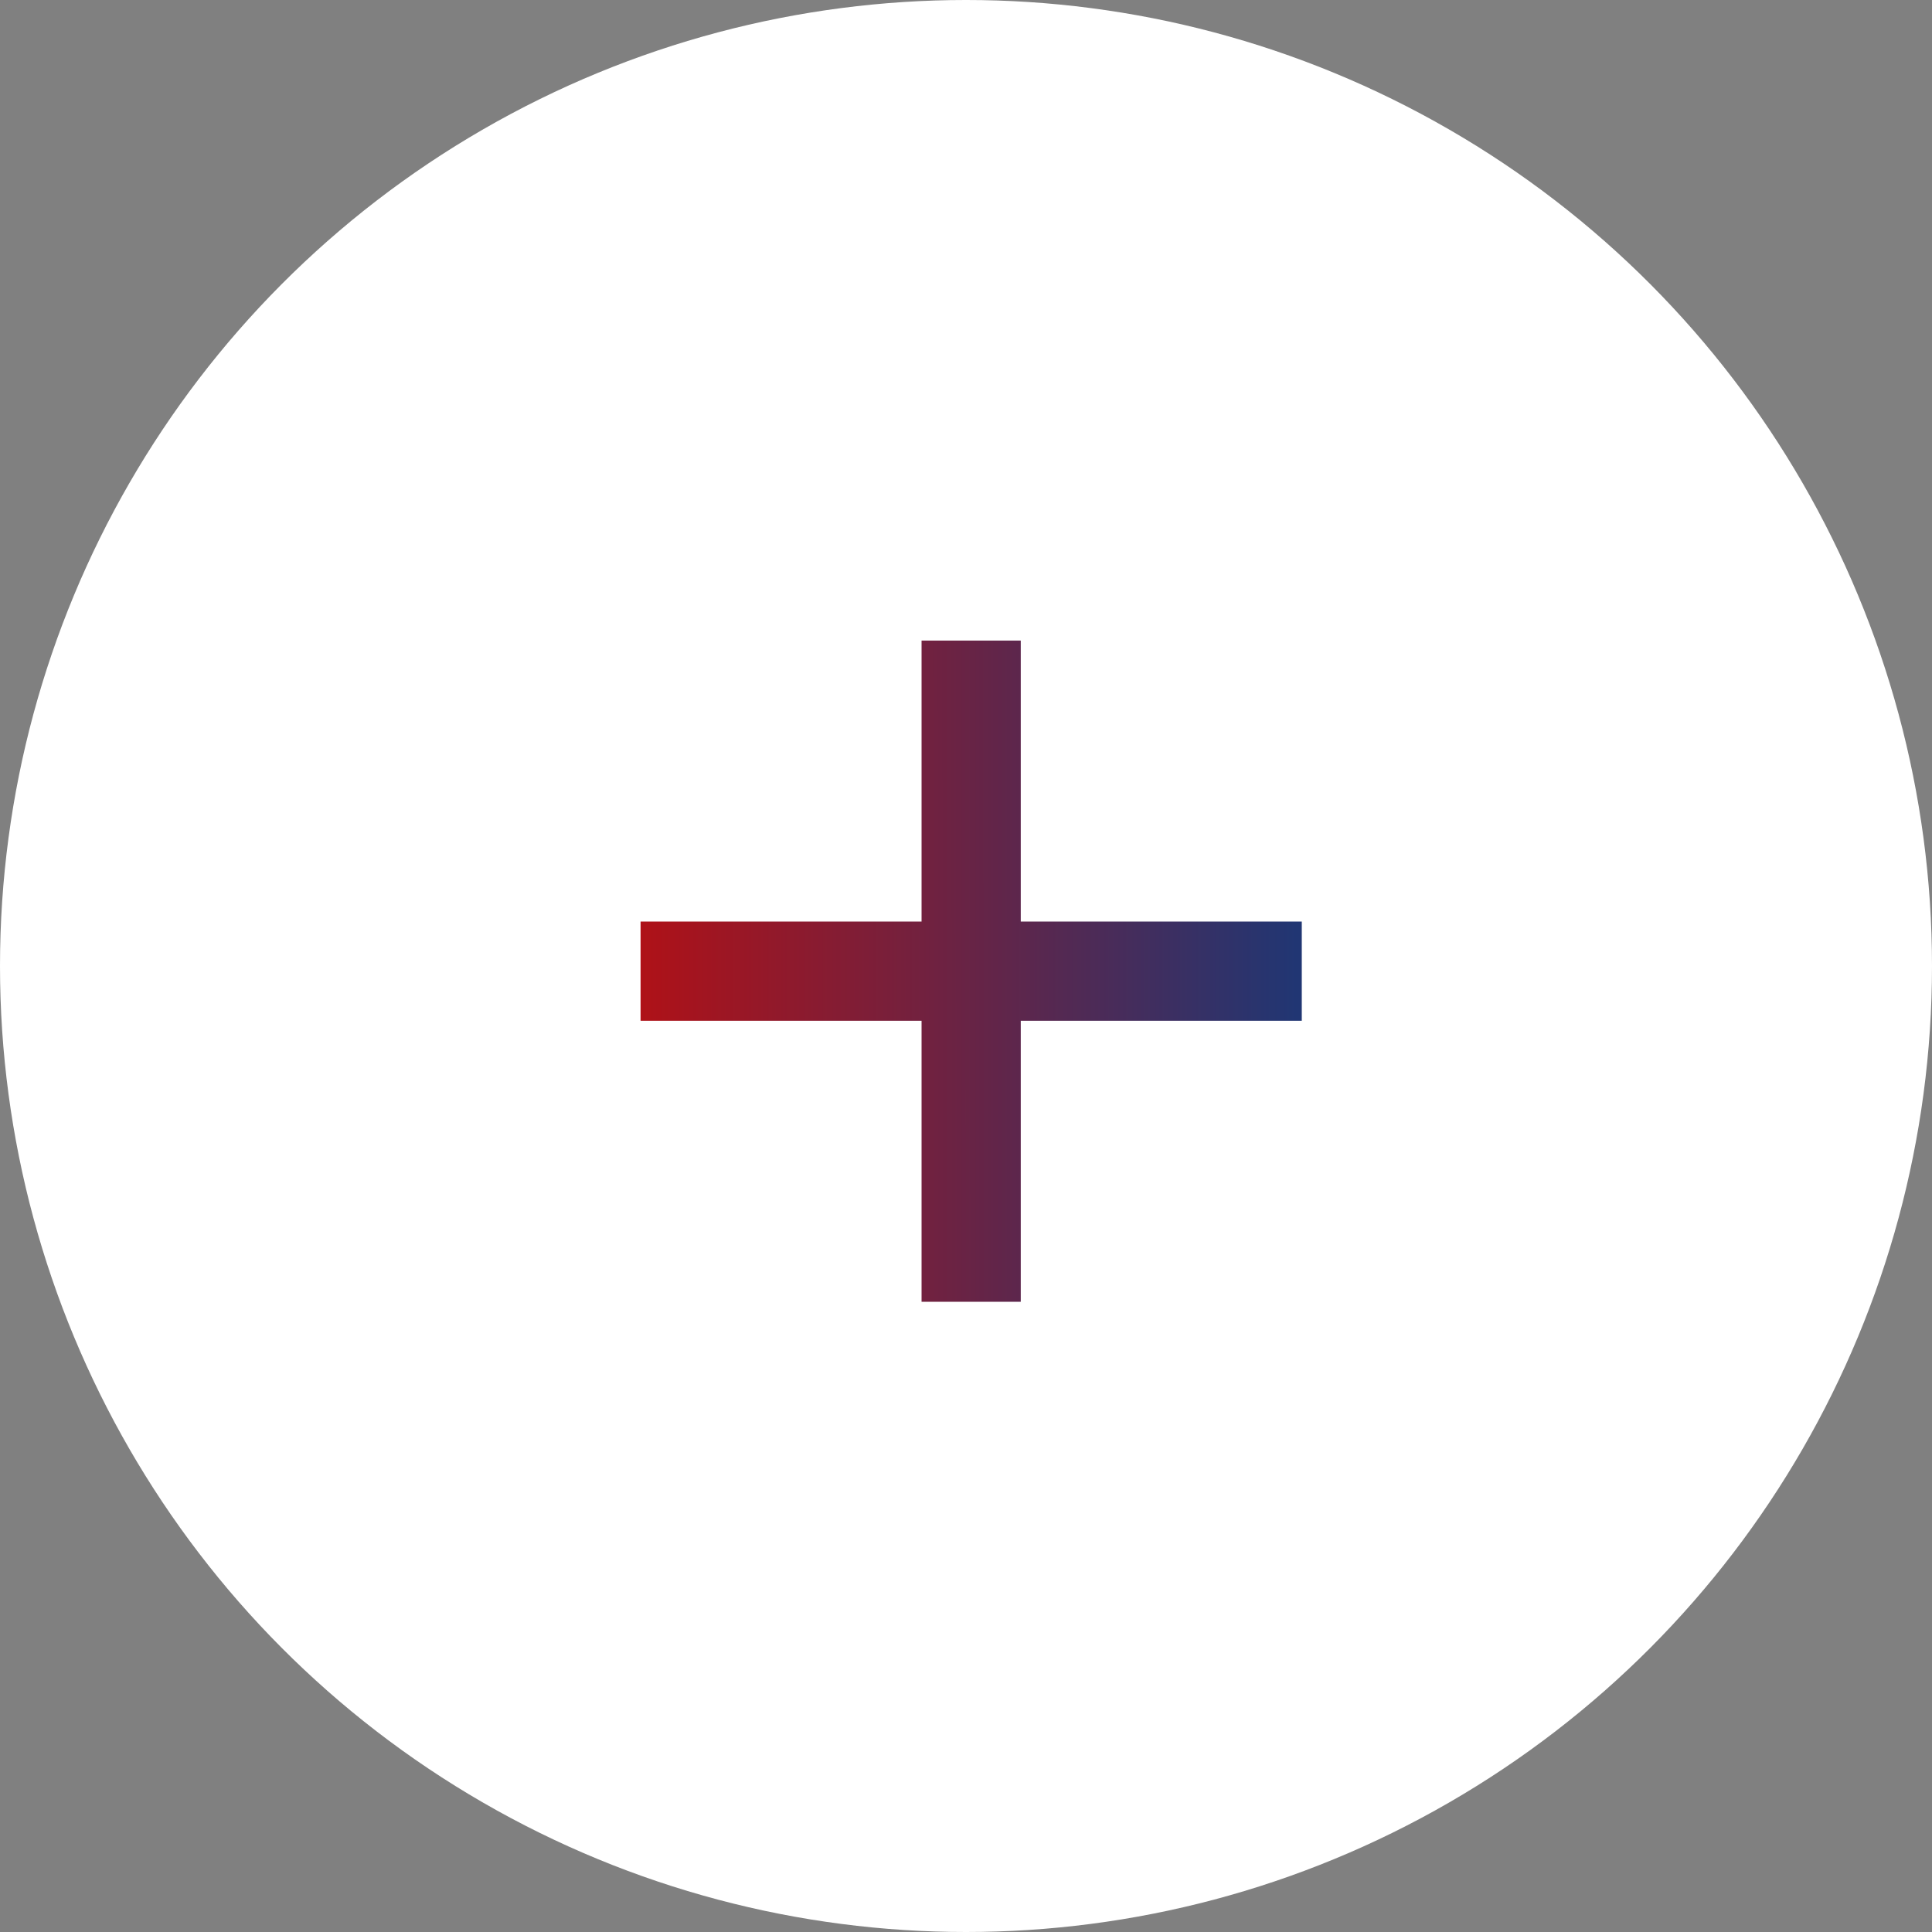
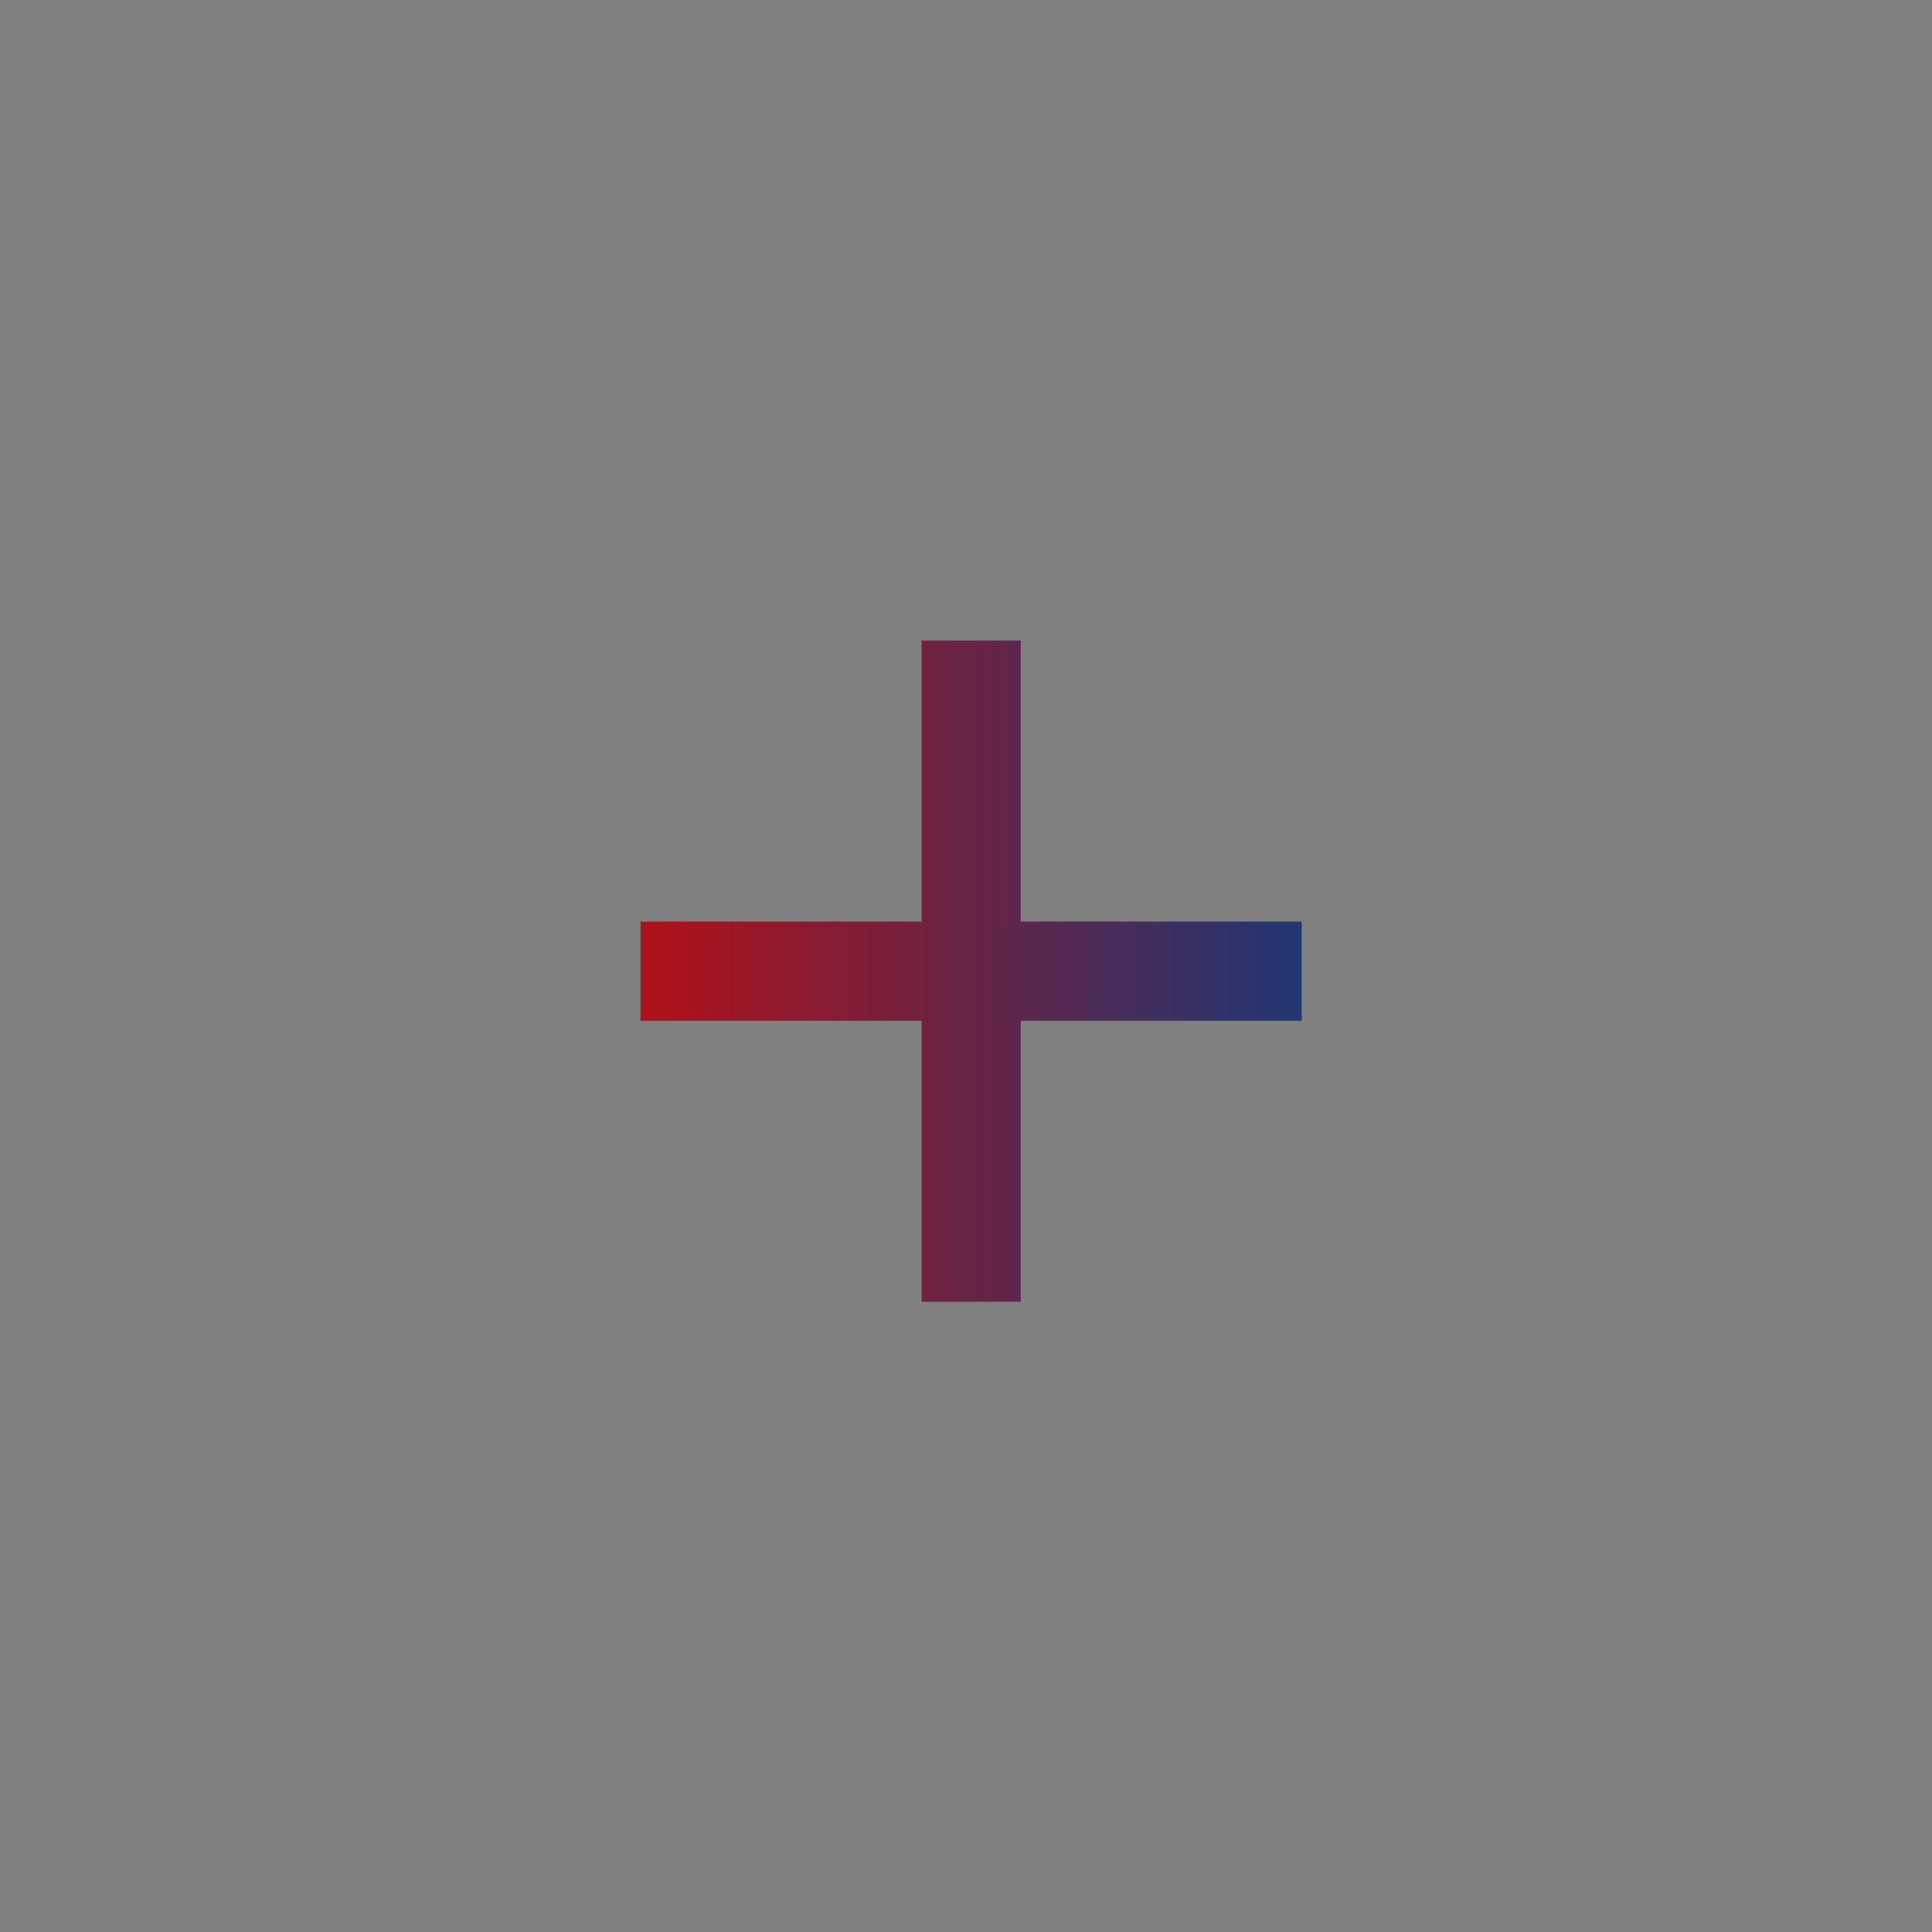
<svg xmlns="http://www.w3.org/2000/svg" fill="none" height="70" viewBox="0 0 70 70" width="70">
  <rect x="0" y="0" width="70" height="70" fill="#808080" stroke="none" />
  <linearGradient id="a" gradientUnits="userSpaceOnUse" x1="46.947" x2="23.023" y1="37.27" y2="37.277">
    <stop offset="0" stop-color="#213673" />
    <stop offset="1" stop-color="#b01117" />
  </linearGradient>
-   <circle cx="35" cy="35" fill="#fff" r="35" />
  <g fill="url(#a)">
    <path d="m33.39 23.209h3.594v23.957h-3.594z" />
    <path d="m47.166 33.39v3.594h-23.957v-3.594z" />
  </g>
</svg>